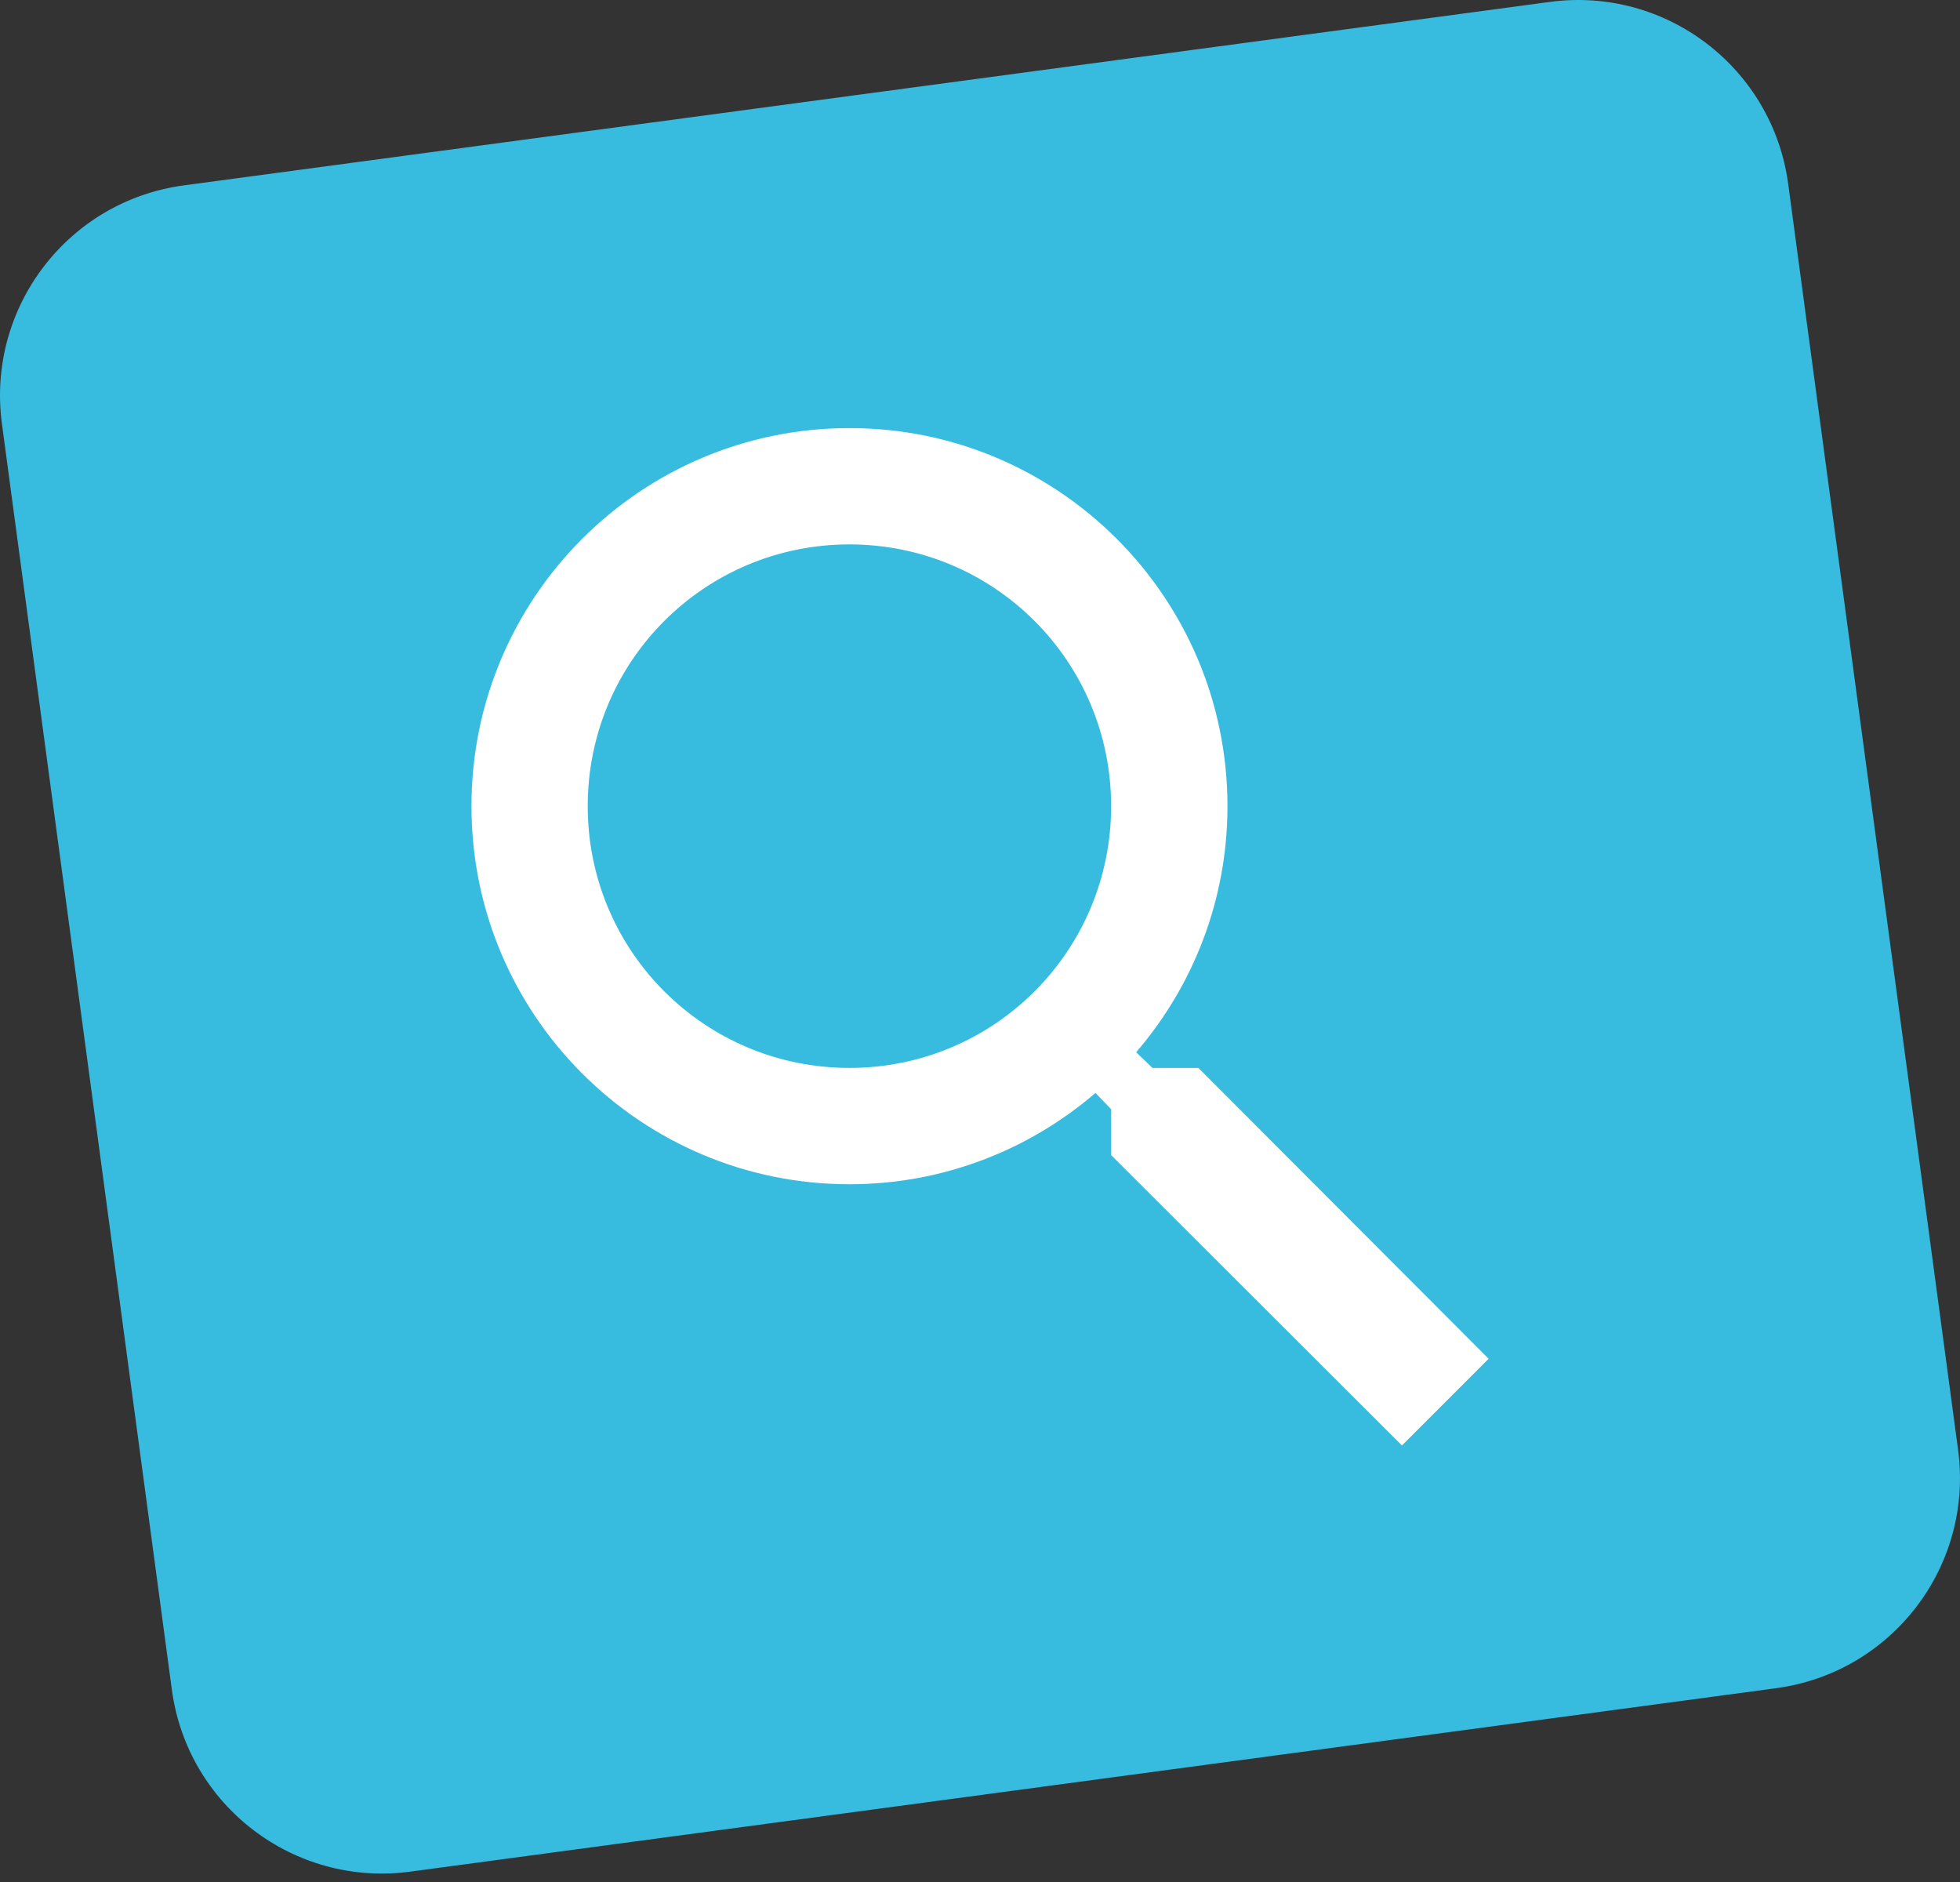
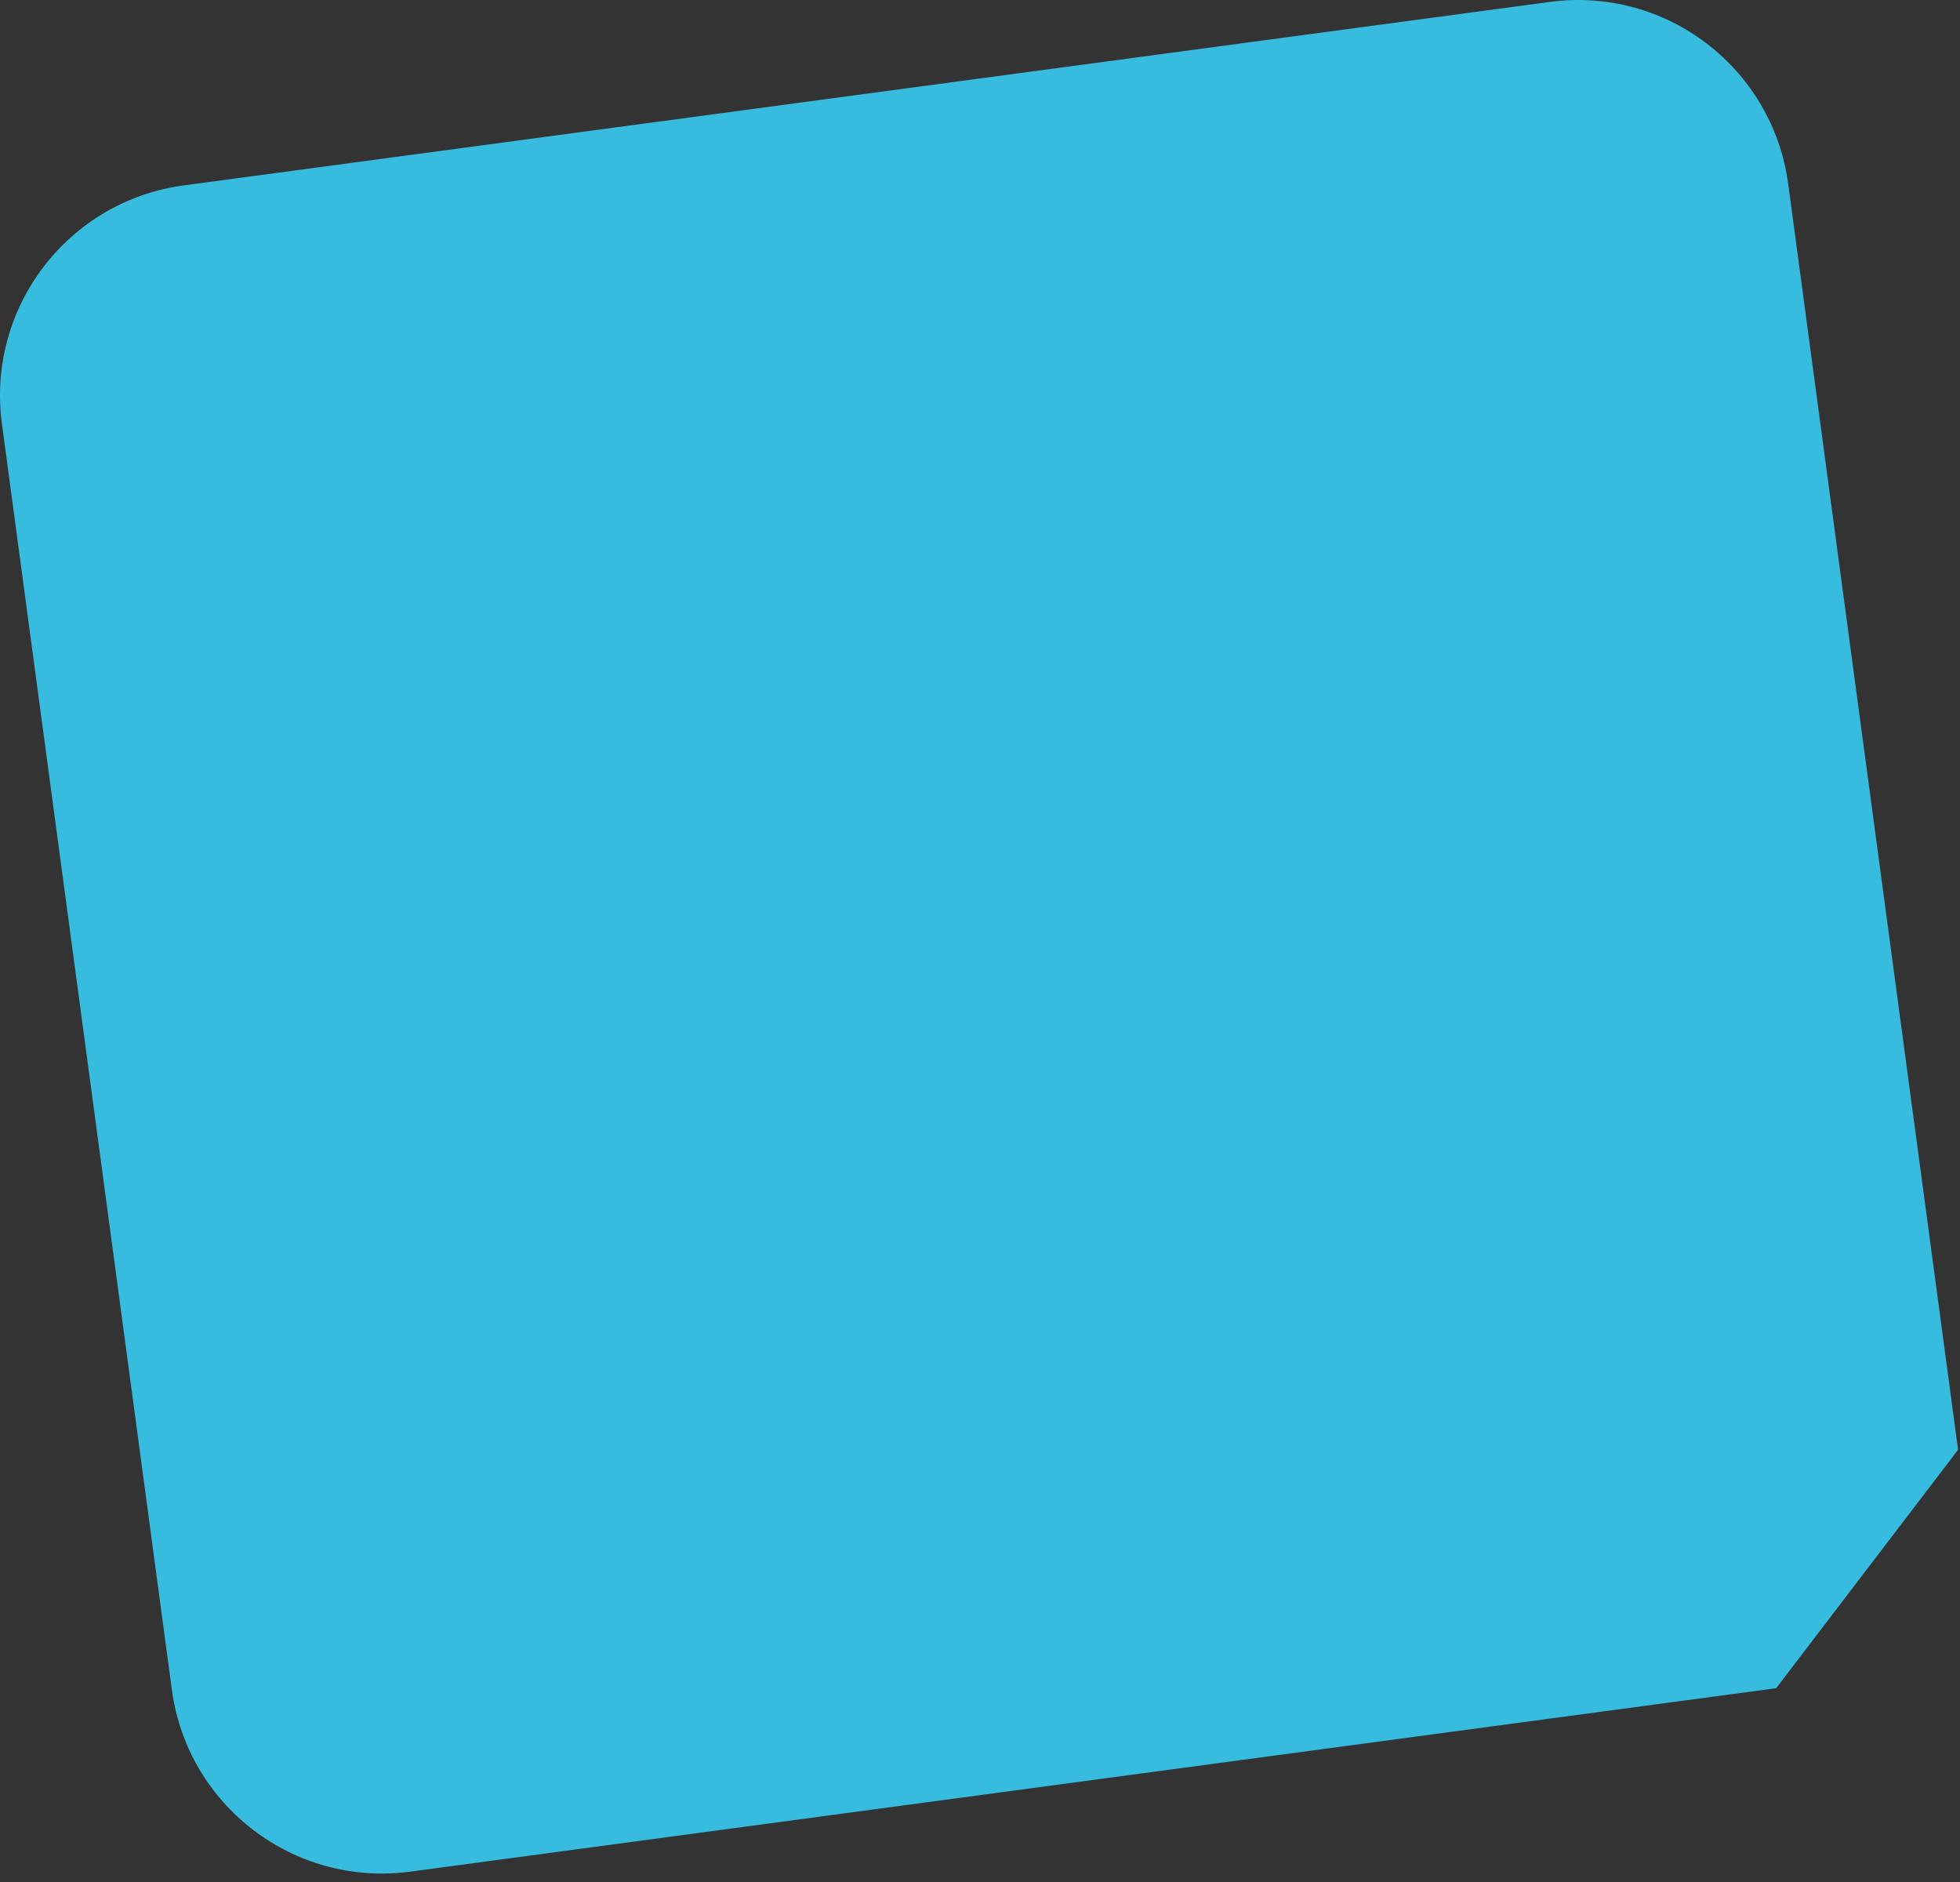
<svg xmlns="http://www.w3.org/2000/svg" height="48" viewBox="0 0 50 48" width="50">
  <rect x="0" y="0" width="50" height="48" fill="#333333" stroke="none" />
  <g fill="none">
-     <path d="m45.31 43.057-34.846 4.679c-2.96.397-5.683-1.68-6.08-4.641l-4.335-32.287c-.397-2.96 1.68-5.683 4.641-6.08l34.846-4.679c2.96-.398 5.683 1.68 6.081 4.641l4.334 32.286c.398 2.961-1.68 5.683-4.641 6.081" fill="#37bcdf" />
-     <path d="m21.669 27.237c-3.695 0-6.676-2.982-6.676-6.676 0-3.694 2.982-6.676 6.676-6.676 3.695 0 6.676 2.983 6.676 6.676 0 3.695-2.982 6.676-6.676 6.676m8.902 0h-1.172l-.415-.4c1.455-1.692 2.329-3.887 2.329-6.276 0-5.326-4.318-9.643-9.643-9.643-5.326 0-9.643 4.318-9.643 9.643 0 5.326 4.318 9.643 9.643 9.643 2.388 0 4.584-.875 6.276-2.329l.4.416v1.171l7.418 7.404 2.211-2.211z" fill="#fff" />
+     <path d="m45.31 43.057-34.846 4.679c-2.96.397-5.683-1.68-6.08-4.641l-4.335-32.287c-.397-2.96 1.68-5.683 4.641-6.08l34.846-4.679c2.96-.398 5.683 1.68 6.081 4.641l4.334 32.286" fill="#37bcdf" />
  </g>
</svg>